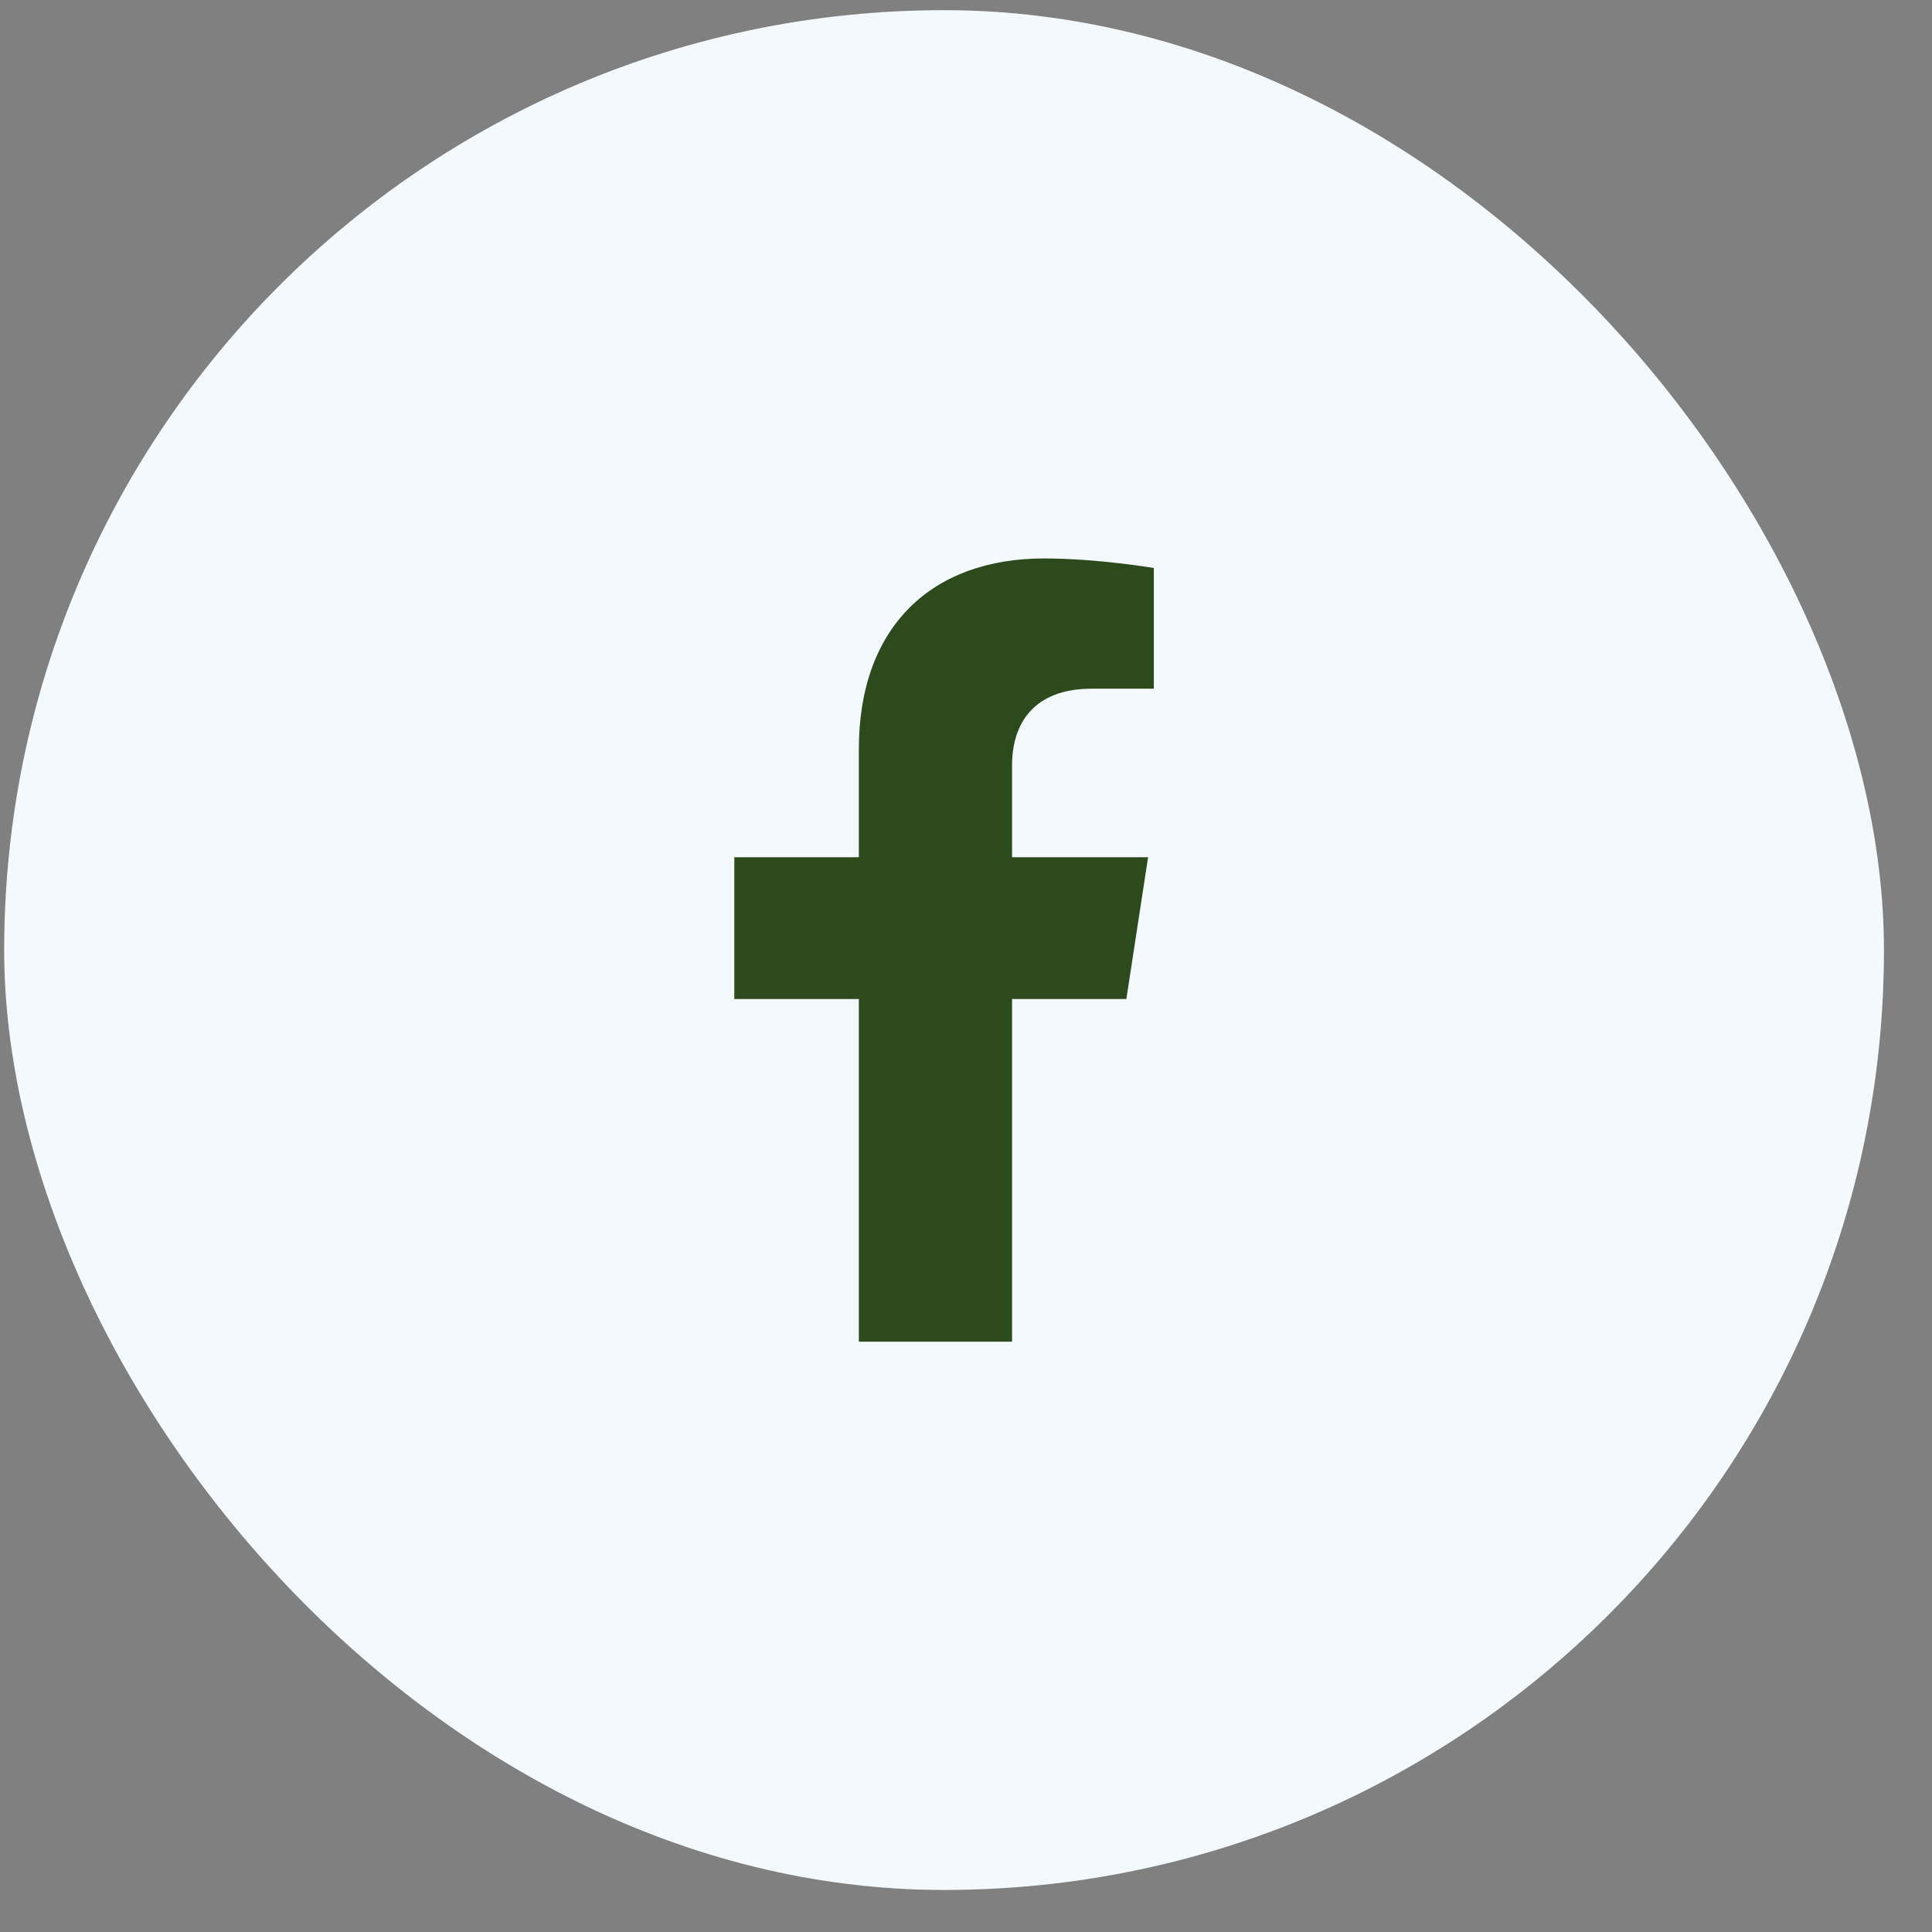
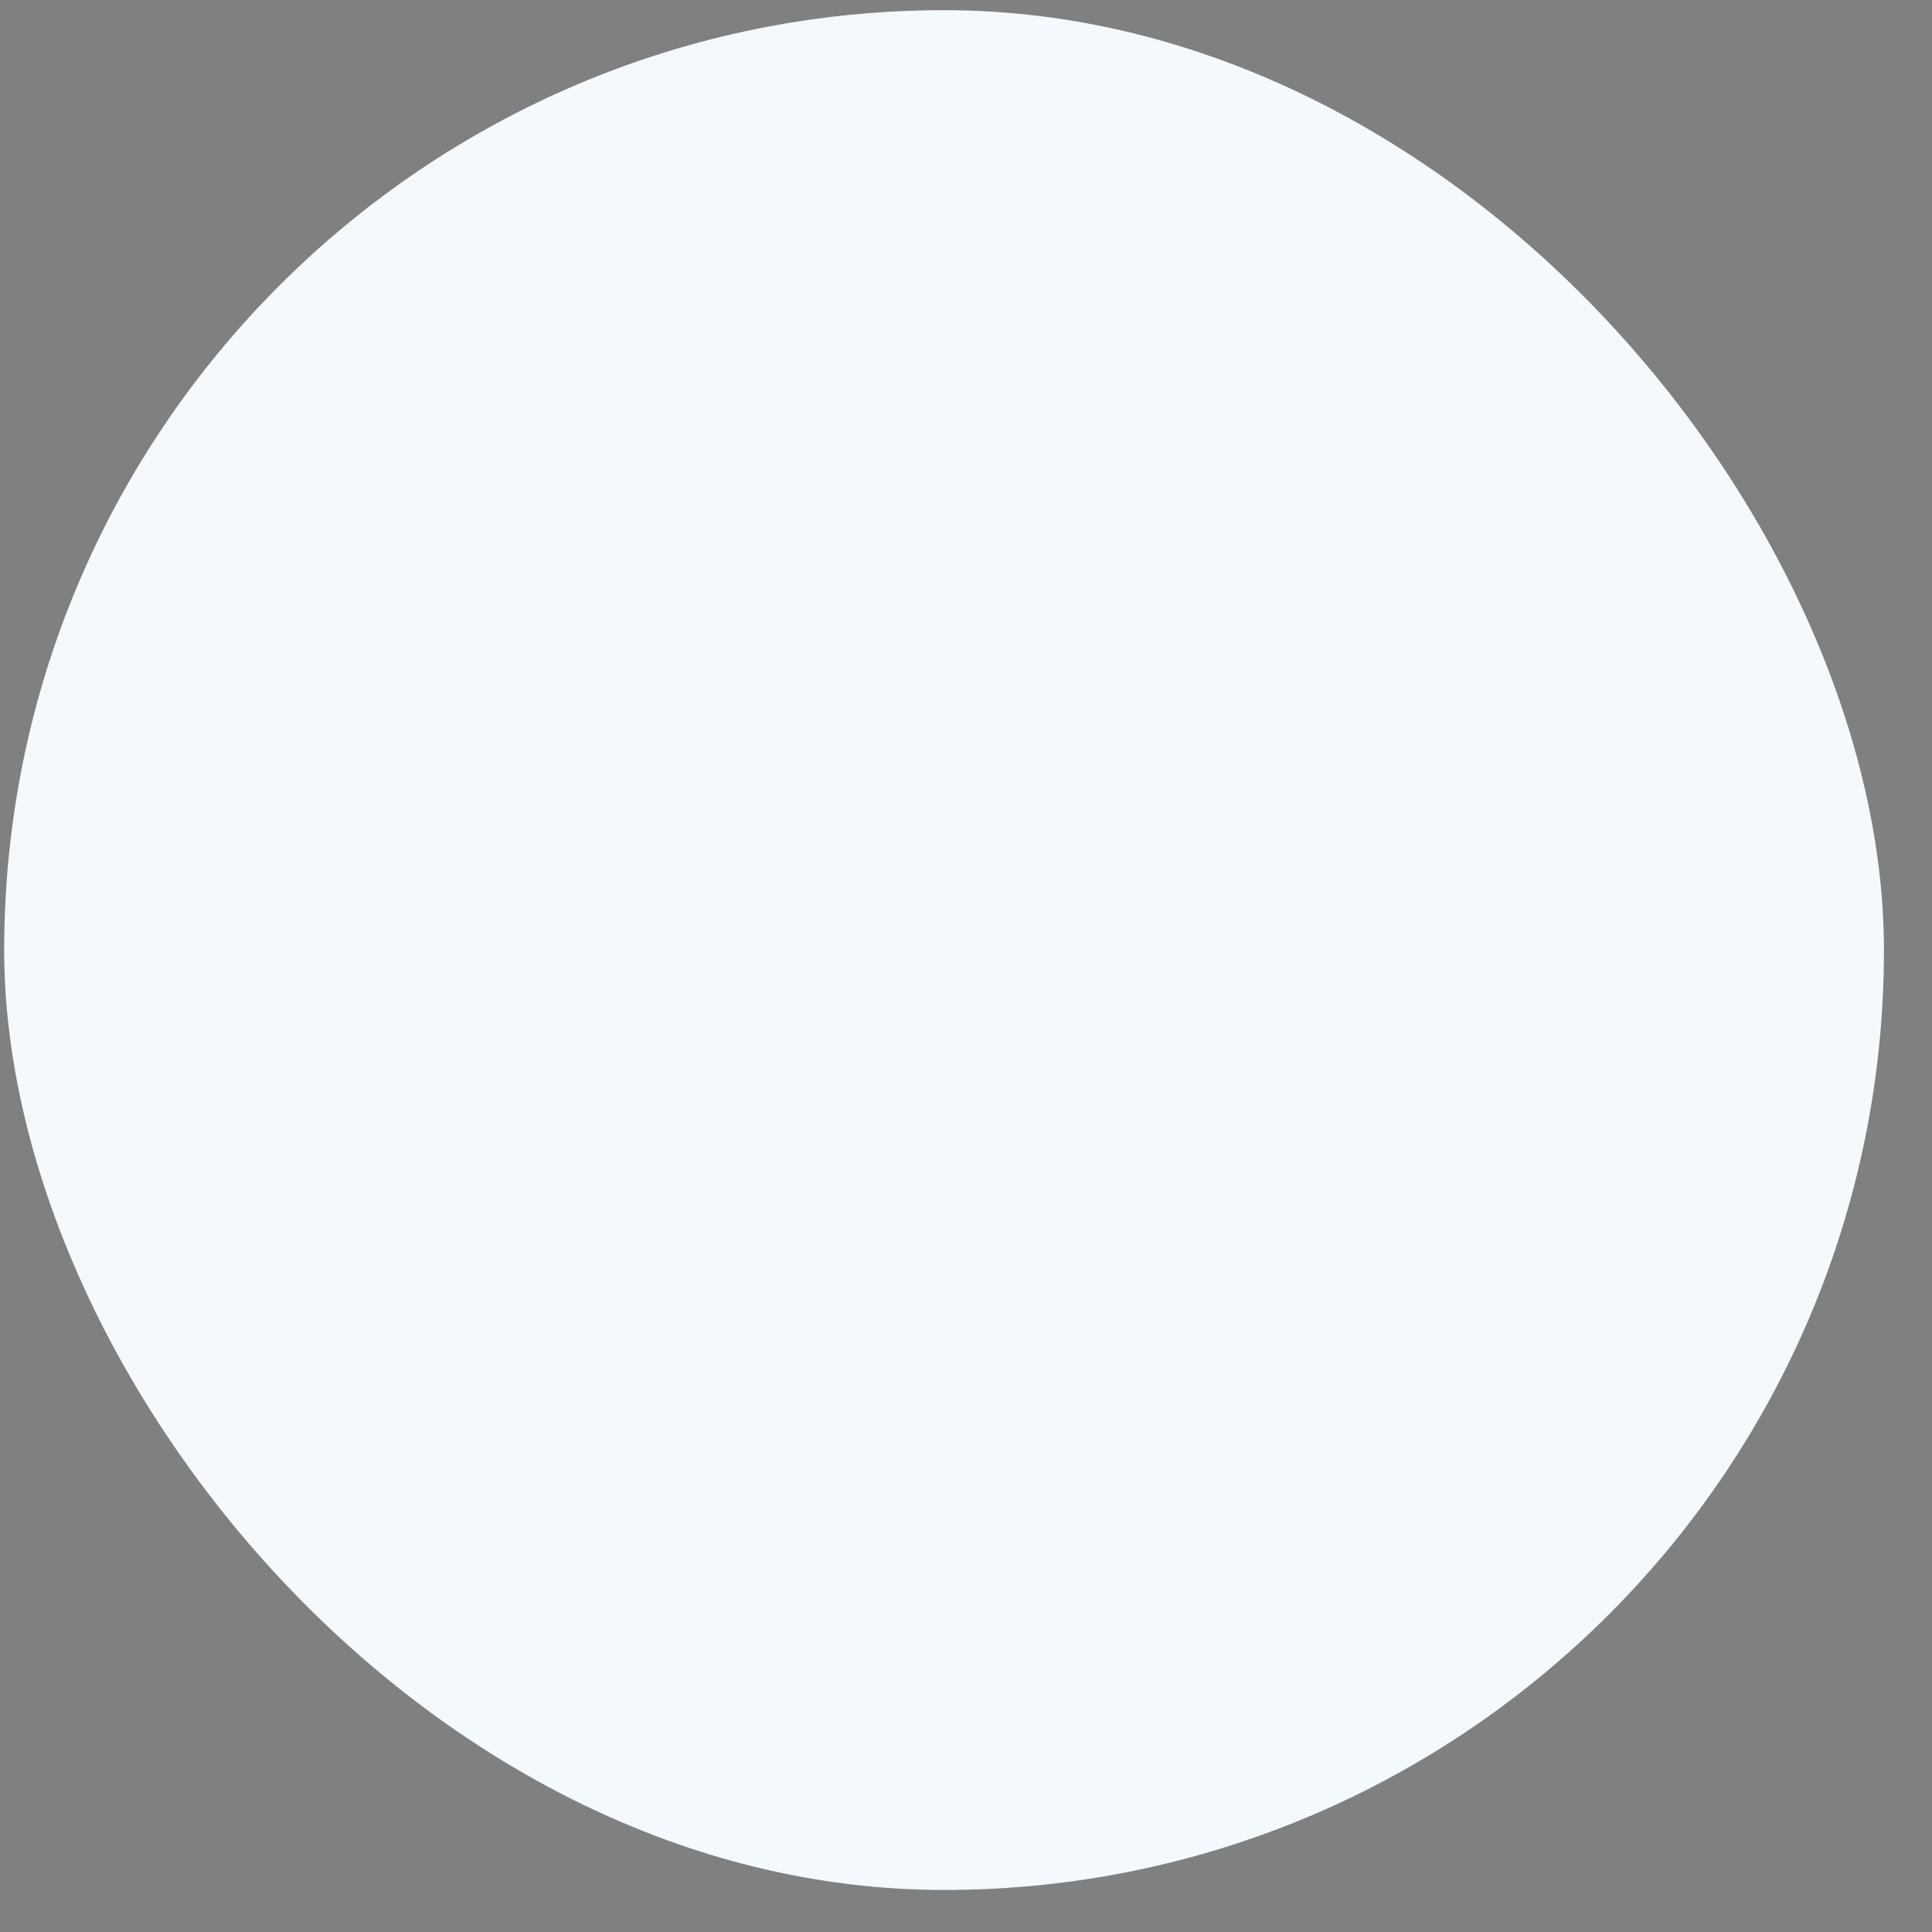
<svg xmlns="http://www.w3.org/2000/svg" width="37" height="37" viewBox="0 0 37 37" fill="none">
  <rect x="0" y="0" width="37" height="37" fill="#808080" stroke="none" />
  <rect x="0.08" y="0.195" width="36" height="36" rx="18" fill="#F3F9FC" />
-   <path d="M21.571 19.132L21.987 16.417H19.382V14.656C19.382 13.913 19.746 13.189 20.913 13.189H22.097V10.878C22.097 10.878 21.022 10.695 19.995 10.695C17.85 10.695 16.448 11.995 16.448 14.348V16.417H14.063V19.132H16.448V25.695H19.382V19.132H21.571Z" fill="#2D4A1D" />
</svg>